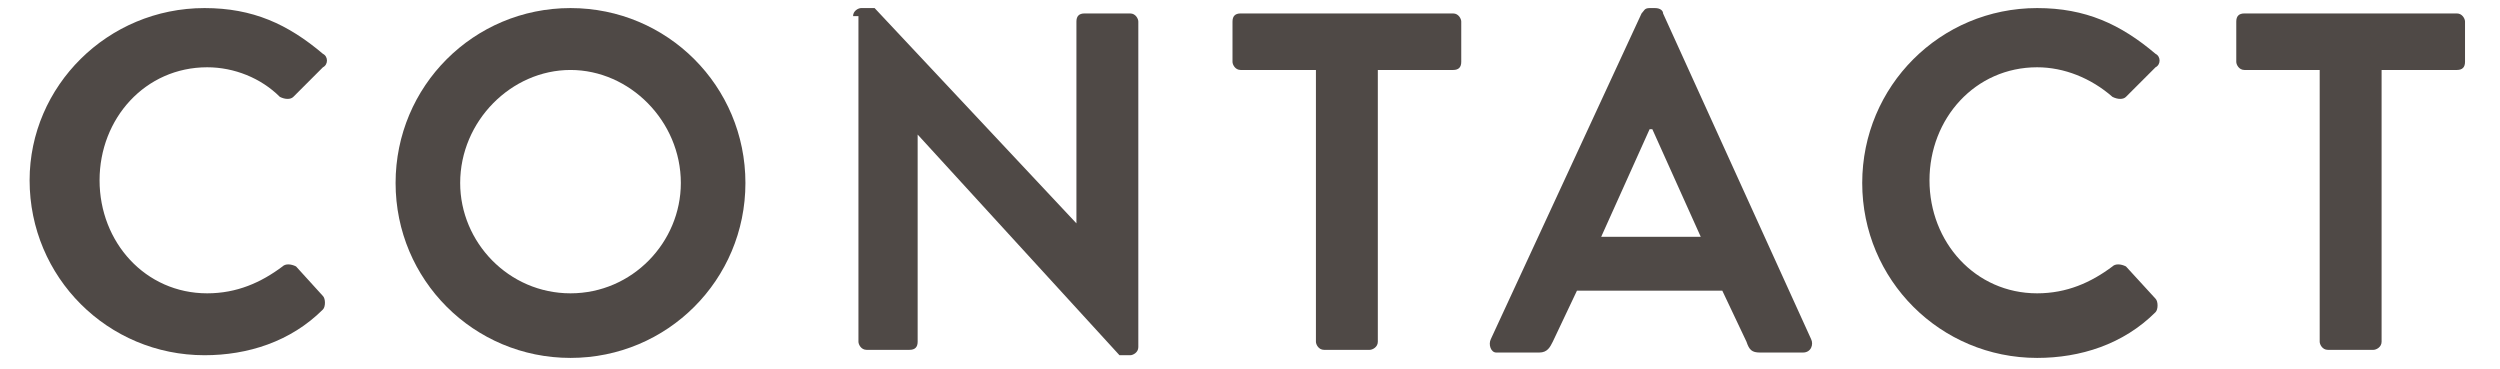
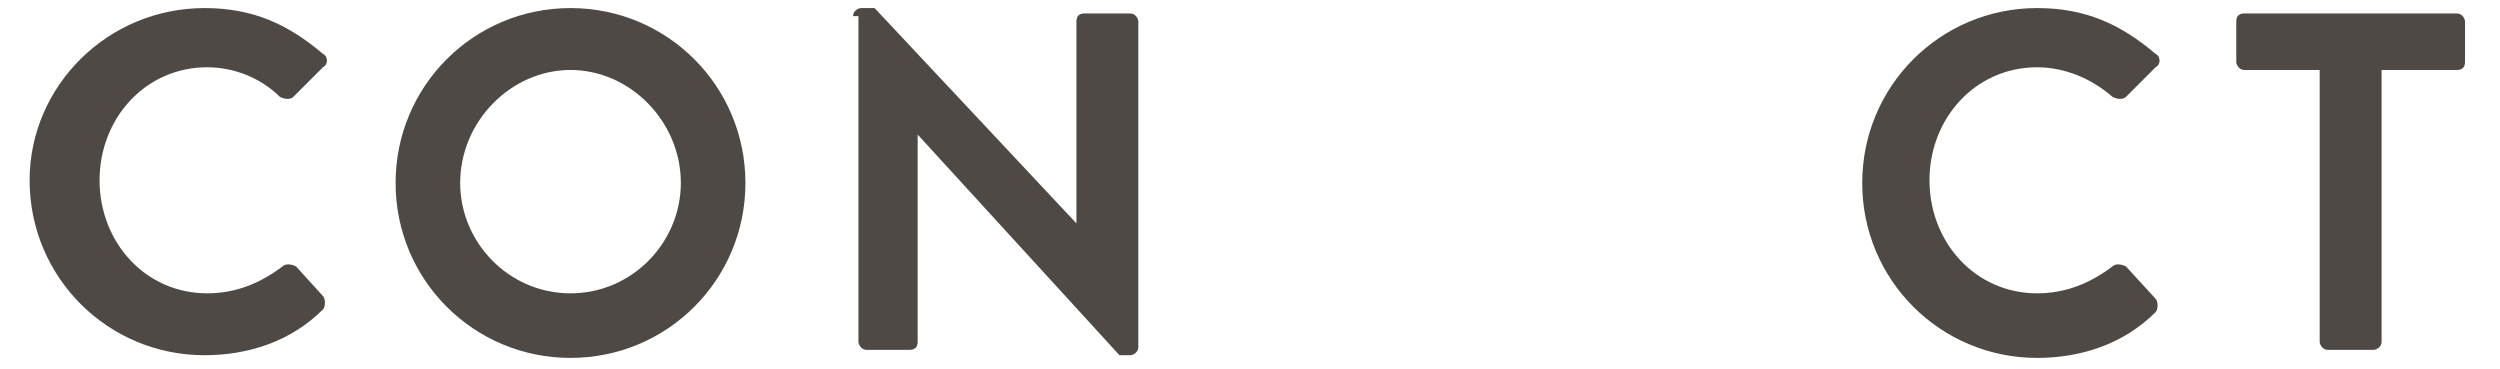
<svg xmlns="http://www.w3.org/2000/svg" version="1.1" x="0px" y="0px" viewBox="0 0 92.9 13.7" style="enable-background:new 0 0 92.9 13.7;" xml:space="preserve">
  <style type="text/css">
	.st0{fill:#4F4946;}
</style>
  <g>
    <path class="st0" d="M7.6,0.3c1.8,0,3.1,0.6,4.4,1.7c0.2,0.1,0.2,0.4,0,0.5l-1.1,1.1c-0.1,0.1-0.3,0.1-0.5,0   C9.7,2.9,8.7,2.5,7.7,2.5c-2.3,0-4,1.9-4,4.2c0,2.3,1.7,4.2,4,4.2c1.1,0,2-0.4,2.8-1c0.1-0.1,0.3-0.1,0.5,0L12,11   c0.1,0.1,0.1,0.4,0,0.5c-1.2,1.2-2.8,1.7-4.4,1.7c-3.6,0-6.5-2.9-6.5-6.5C1.1,3.2,4,0.3,7.6,0.3z" />
    <path class="st0" d="M21.2,0.3c3.6,0,6.5,2.9,6.5,6.5c0,3.6-2.9,6.5-6.5,6.5c-3.6,0-6.5-2.9-6.5-6.5C14.7,3.2,17.6,0.3,21.2,0.3z    M21.2,10.9c2.3,0,4.1-1.9,4.1-4.1c0-2.3-1.9-4.2-4.1-4.2s-4.1,1.9-4.1,4.2C17.1,9,18.9,10.9,21.2,10.9z" />
    <path class="st0" d="M31.7,0.6c0-0.2,0.2-0.3,0.3-0.3h0.5l7.5,8h0V0.8c0-0.2,0.1-0.3,0.3-0.3H42c0.2,0,0.3,0.2,0.3,0.3v12.1   c0,0.2-0.2,0.3-0.3,0.3h-0.4L34.1,5h0v7.7c0,0.2-0.1,0.3-0.3,0.3h-1.6c-0.2,0-0.3-0.2-0.3-0.3V0.6z" />
-     <path class="st0" d="M48.9,2.6h-2.8c-0.2,0-0.3-0.2-0.3-0.3V0.8c0-0.2,0.1-0.3,0.3-0.3H54c0.2,0,0.3,0.2,0.3,0.3v1.5   c0,0.2-0.1,0.3-0.3,0.3h-2.8v10.1c0,0.2-0.2,0.3-0.3,0.3h-1.7c-0.2,0-0.3-0.2-0.3-0.3V2.6z" />
-     <path class="st0" d="M55.4,12.6L61,0.5c0.1-0.1,0.1-0.2,0.3-0.2h0.2c0.2,0,0.3,0.1,0.3,0.2l5.5,12.1c0.1,0.2,0,0.5-0.3,0.5h-1.6   c-0.3,0-0.4-0.1-0.5-0.4L64,10.8h-5.4l-0.9,1.9c-0.1,0.2-0.2,0.4-0.5,0.4h-1.6C55.4,13.1,55.3,12.8,55.4,12.6z M63.2,8.8l-1.8-4   h-0.1l-1.8,4H63.2z" />
    <path class="st0" d="M75.7,0.3c1.8,0,3.1,0.6,4.4,1.7c0.2,0.1,0.2,0.4,0,0.5L79,3.6c-0.1,0.1-0.3,0.1-0.5,0   c-0.8-0.7-1.8-1.1-2.8-1.1c-2.3,0-4,1.9-4,4.2c0,2.3,1.7,4.2,4,4.2c1.1,0,2-0.4,2.8-1c0.1-0.1,0.3-0.1,0.5,0l1.1,1.2   c0.1,0.1,0.1,0.4,0,0.5c-1.2,1.2-2.8,1.7-4.4,1.7c-3.6,0-6.5-2.9-6.5-6.5C69.2,3.2,72.1,0.3,75.7,0.3z" />
    <path class="st0" d="M86.2,2.6h-2.8c-0.2,0-0.3-0.2-0.3-0.3V0.8c0-0.2,0.1-0.3,0.3-0.3h7.9c0.2,0,0.3,0.2,0.3,0.3v1.5   c0,0.2-0.1,0.3-0.3,0.3h-2.8v10.1c0,0.2-0.2,0.3-0.3,0.3h-1.7c-0.2,0-0.3-0.2-0.3-0.3V2.6z" />
  </g>
</svg>